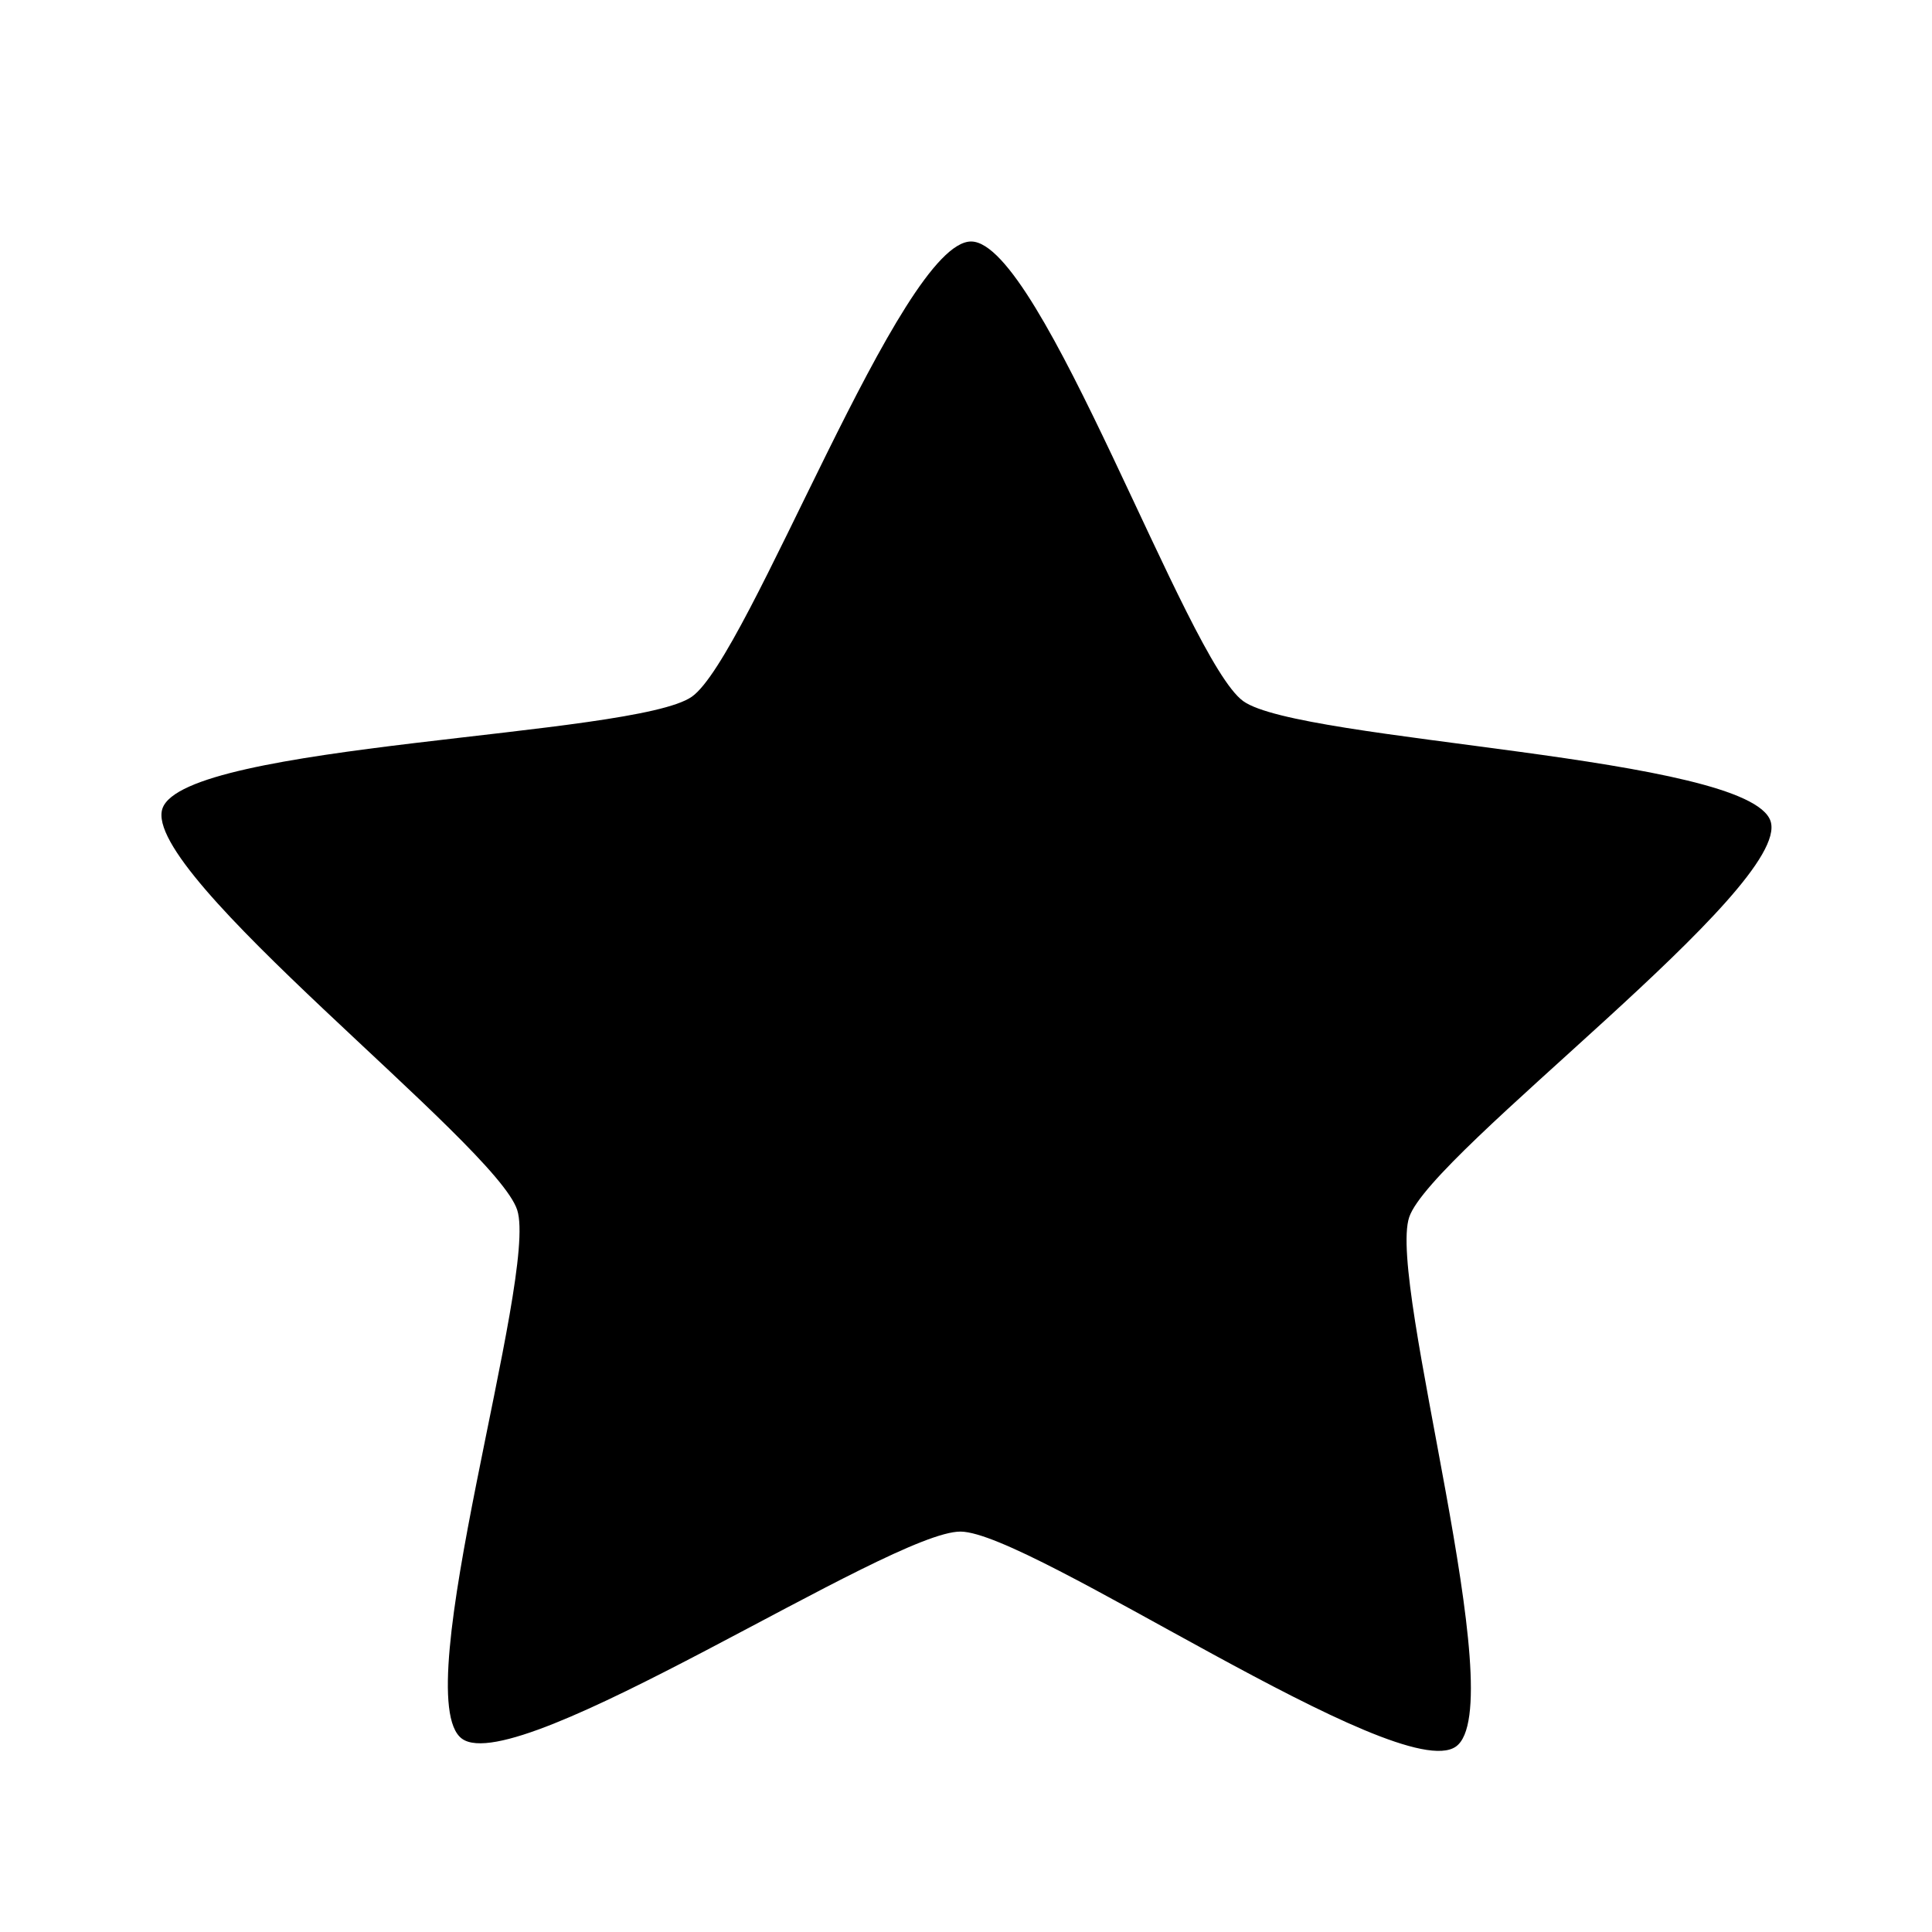
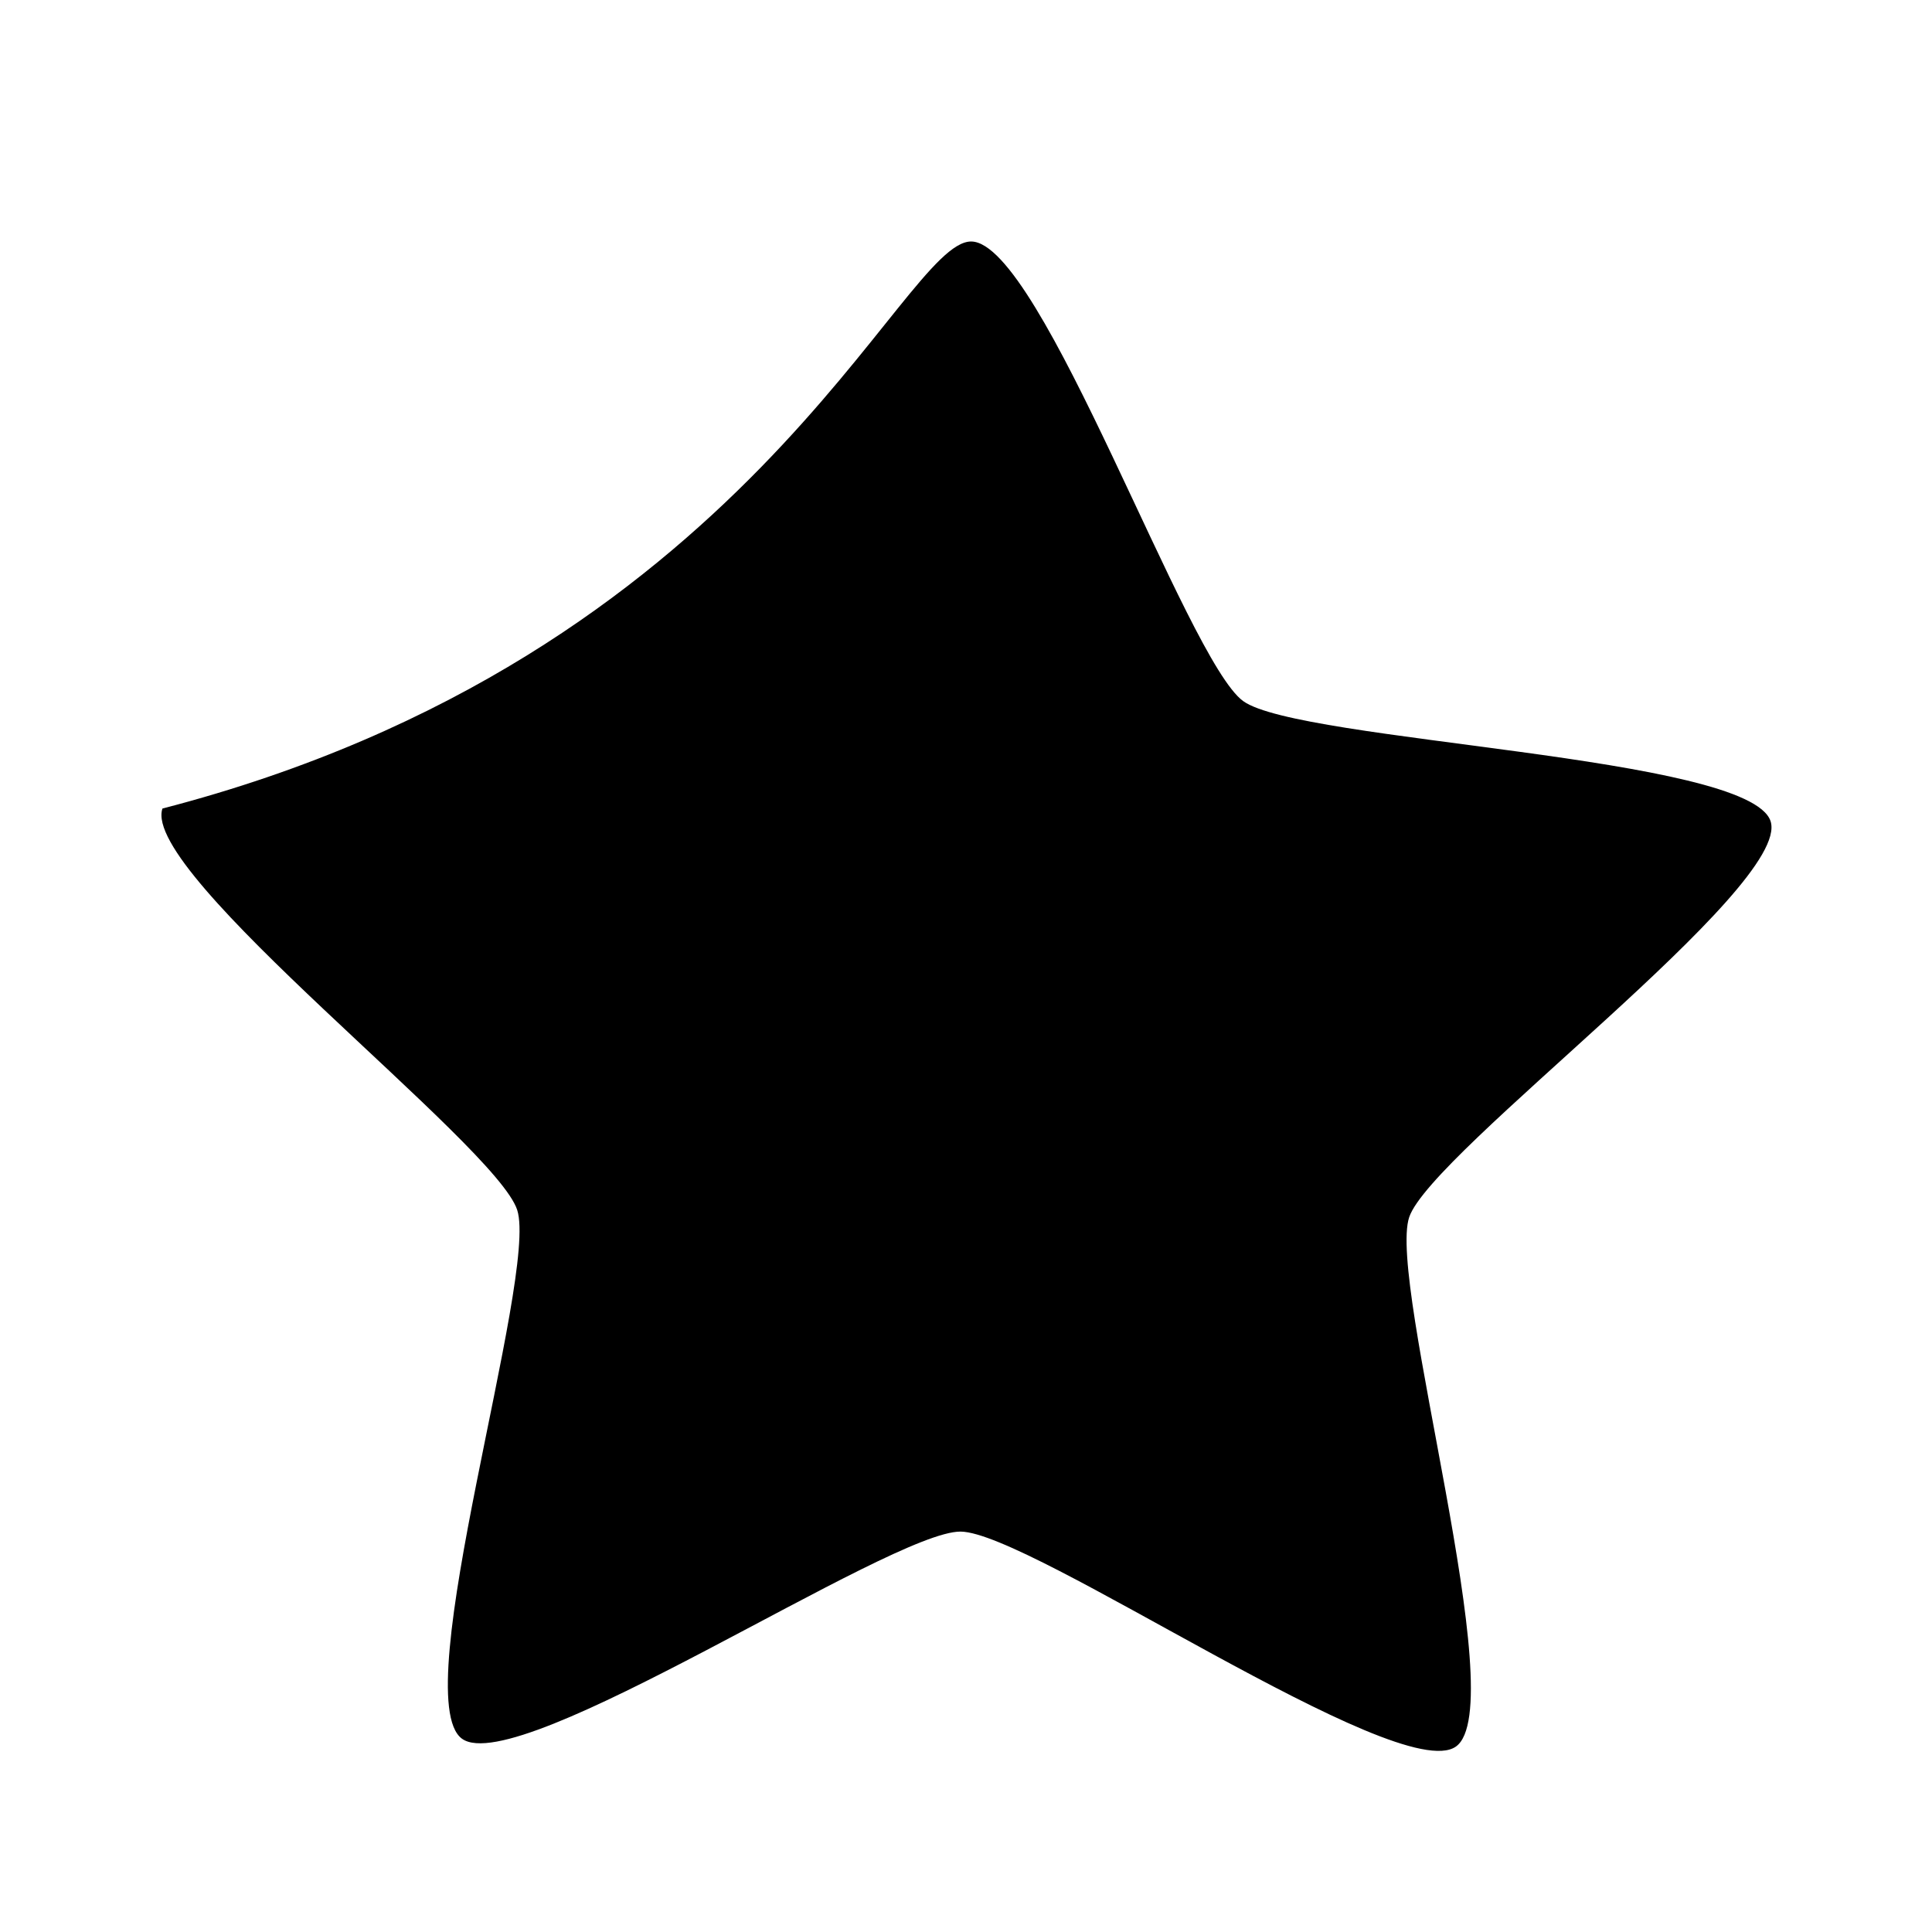
<svg xmlns="http://www.w3.org/2000/svg" fill="none" height="24" viewBox="0 0 24 24" width="24">
-   <path d="M18.085 21.697C17.373 22.195 12.808 19.033 11.933 19.026C11.059 19.019 6.442 22.109 5.739 21.599C5.036 21.089 6.689 15.85 6.425 15.031C6.162 14.213 1.741 10.858 2.018 10.044C2.295 9.23 7.883 9.154 8.594 8.655C9.306 8.156 11.191 2.993 12.065 3C12.939 3.007 14.739 8.199 15.443 8.709C16.146 9.219 21.731 9.384 21.995 10.202C22.258 11.02 17.783 14.305 17.506 15.119C17.229 15.933 18.796 21.198 18.085 21.697Z" fill="black" />
+   <path d="M18.085 21.697C17.373 22.195 12.808 19.033 11.933 19.026C11.059 19.019 6.442 22.109 5.739 21.599C5.036 21.089 6.689 15.85 6.425 15.031C6.162 14.213 1.741 10.858 2.018 10.044C9.306 8.156 11.191 2.993 12.065 3C12.939 3.007 14.739 8.199 15.443 8.709C16.146 9.219 21.731 9.384 21.995 10.202C22.258 11.02 17.783 14.305 17.506 15.119C17.229 15.933 18.796 21.198 18.085 21.697Z" fill="black" />
</svg>